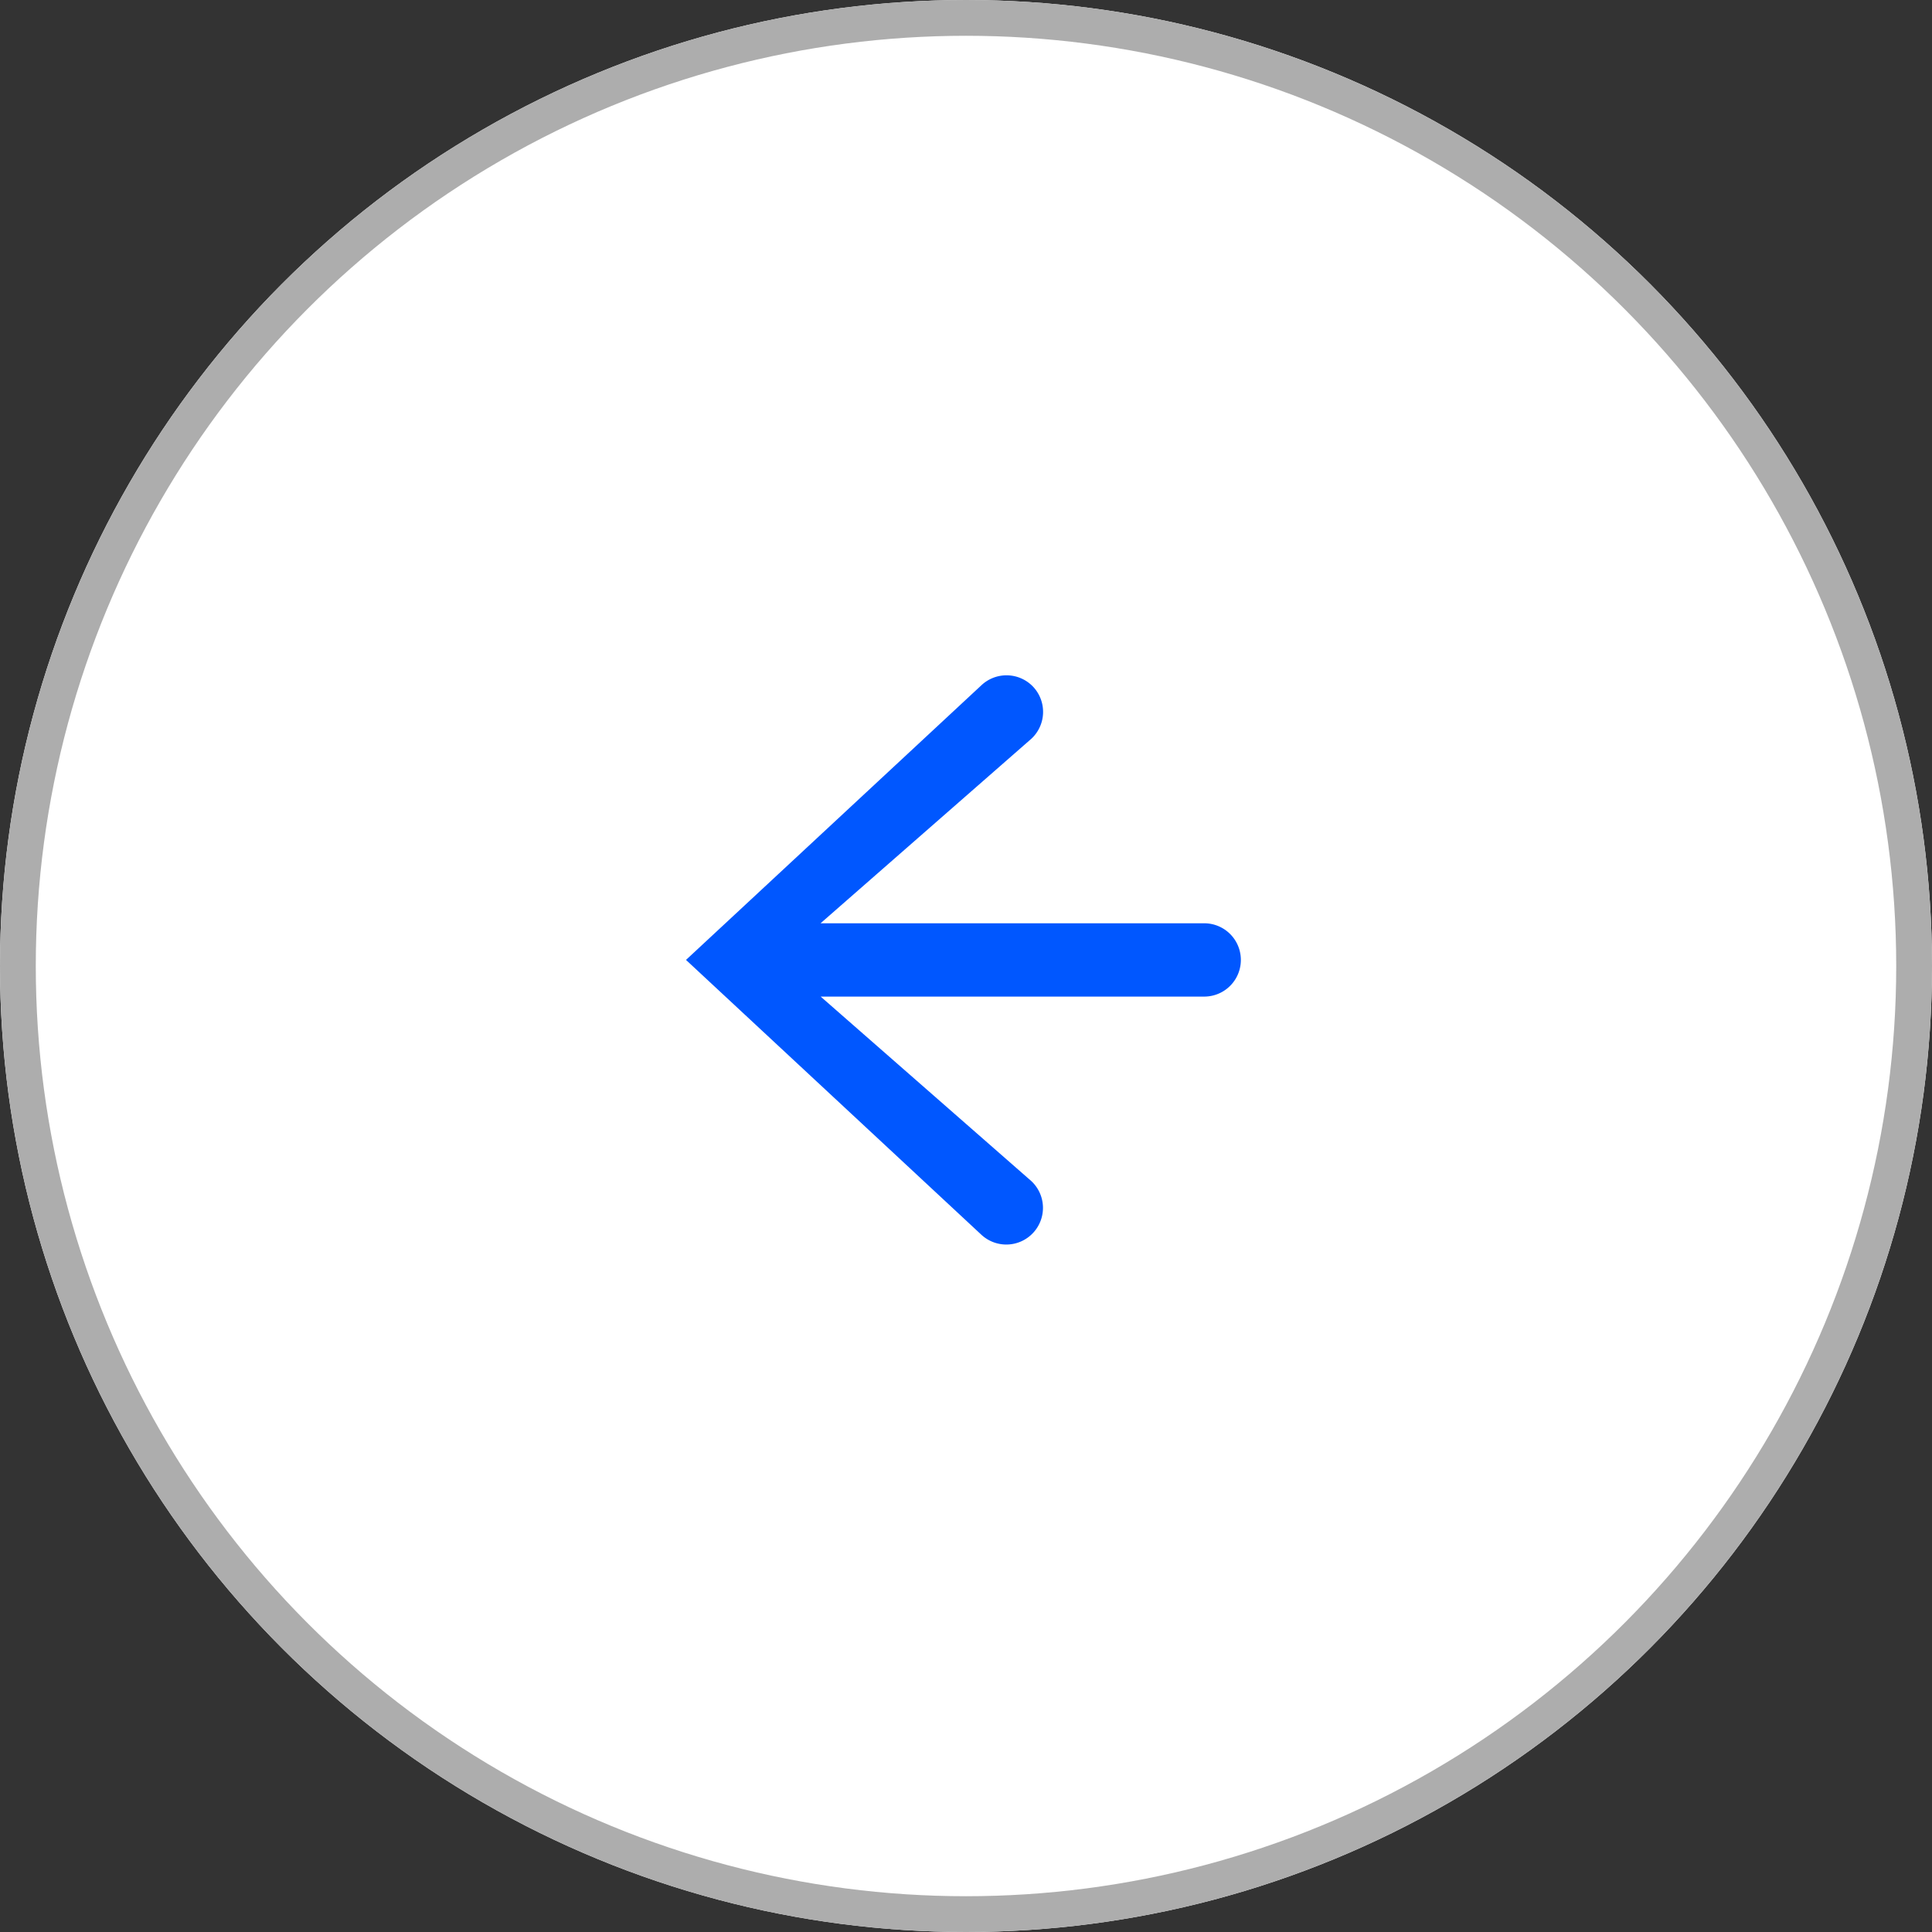
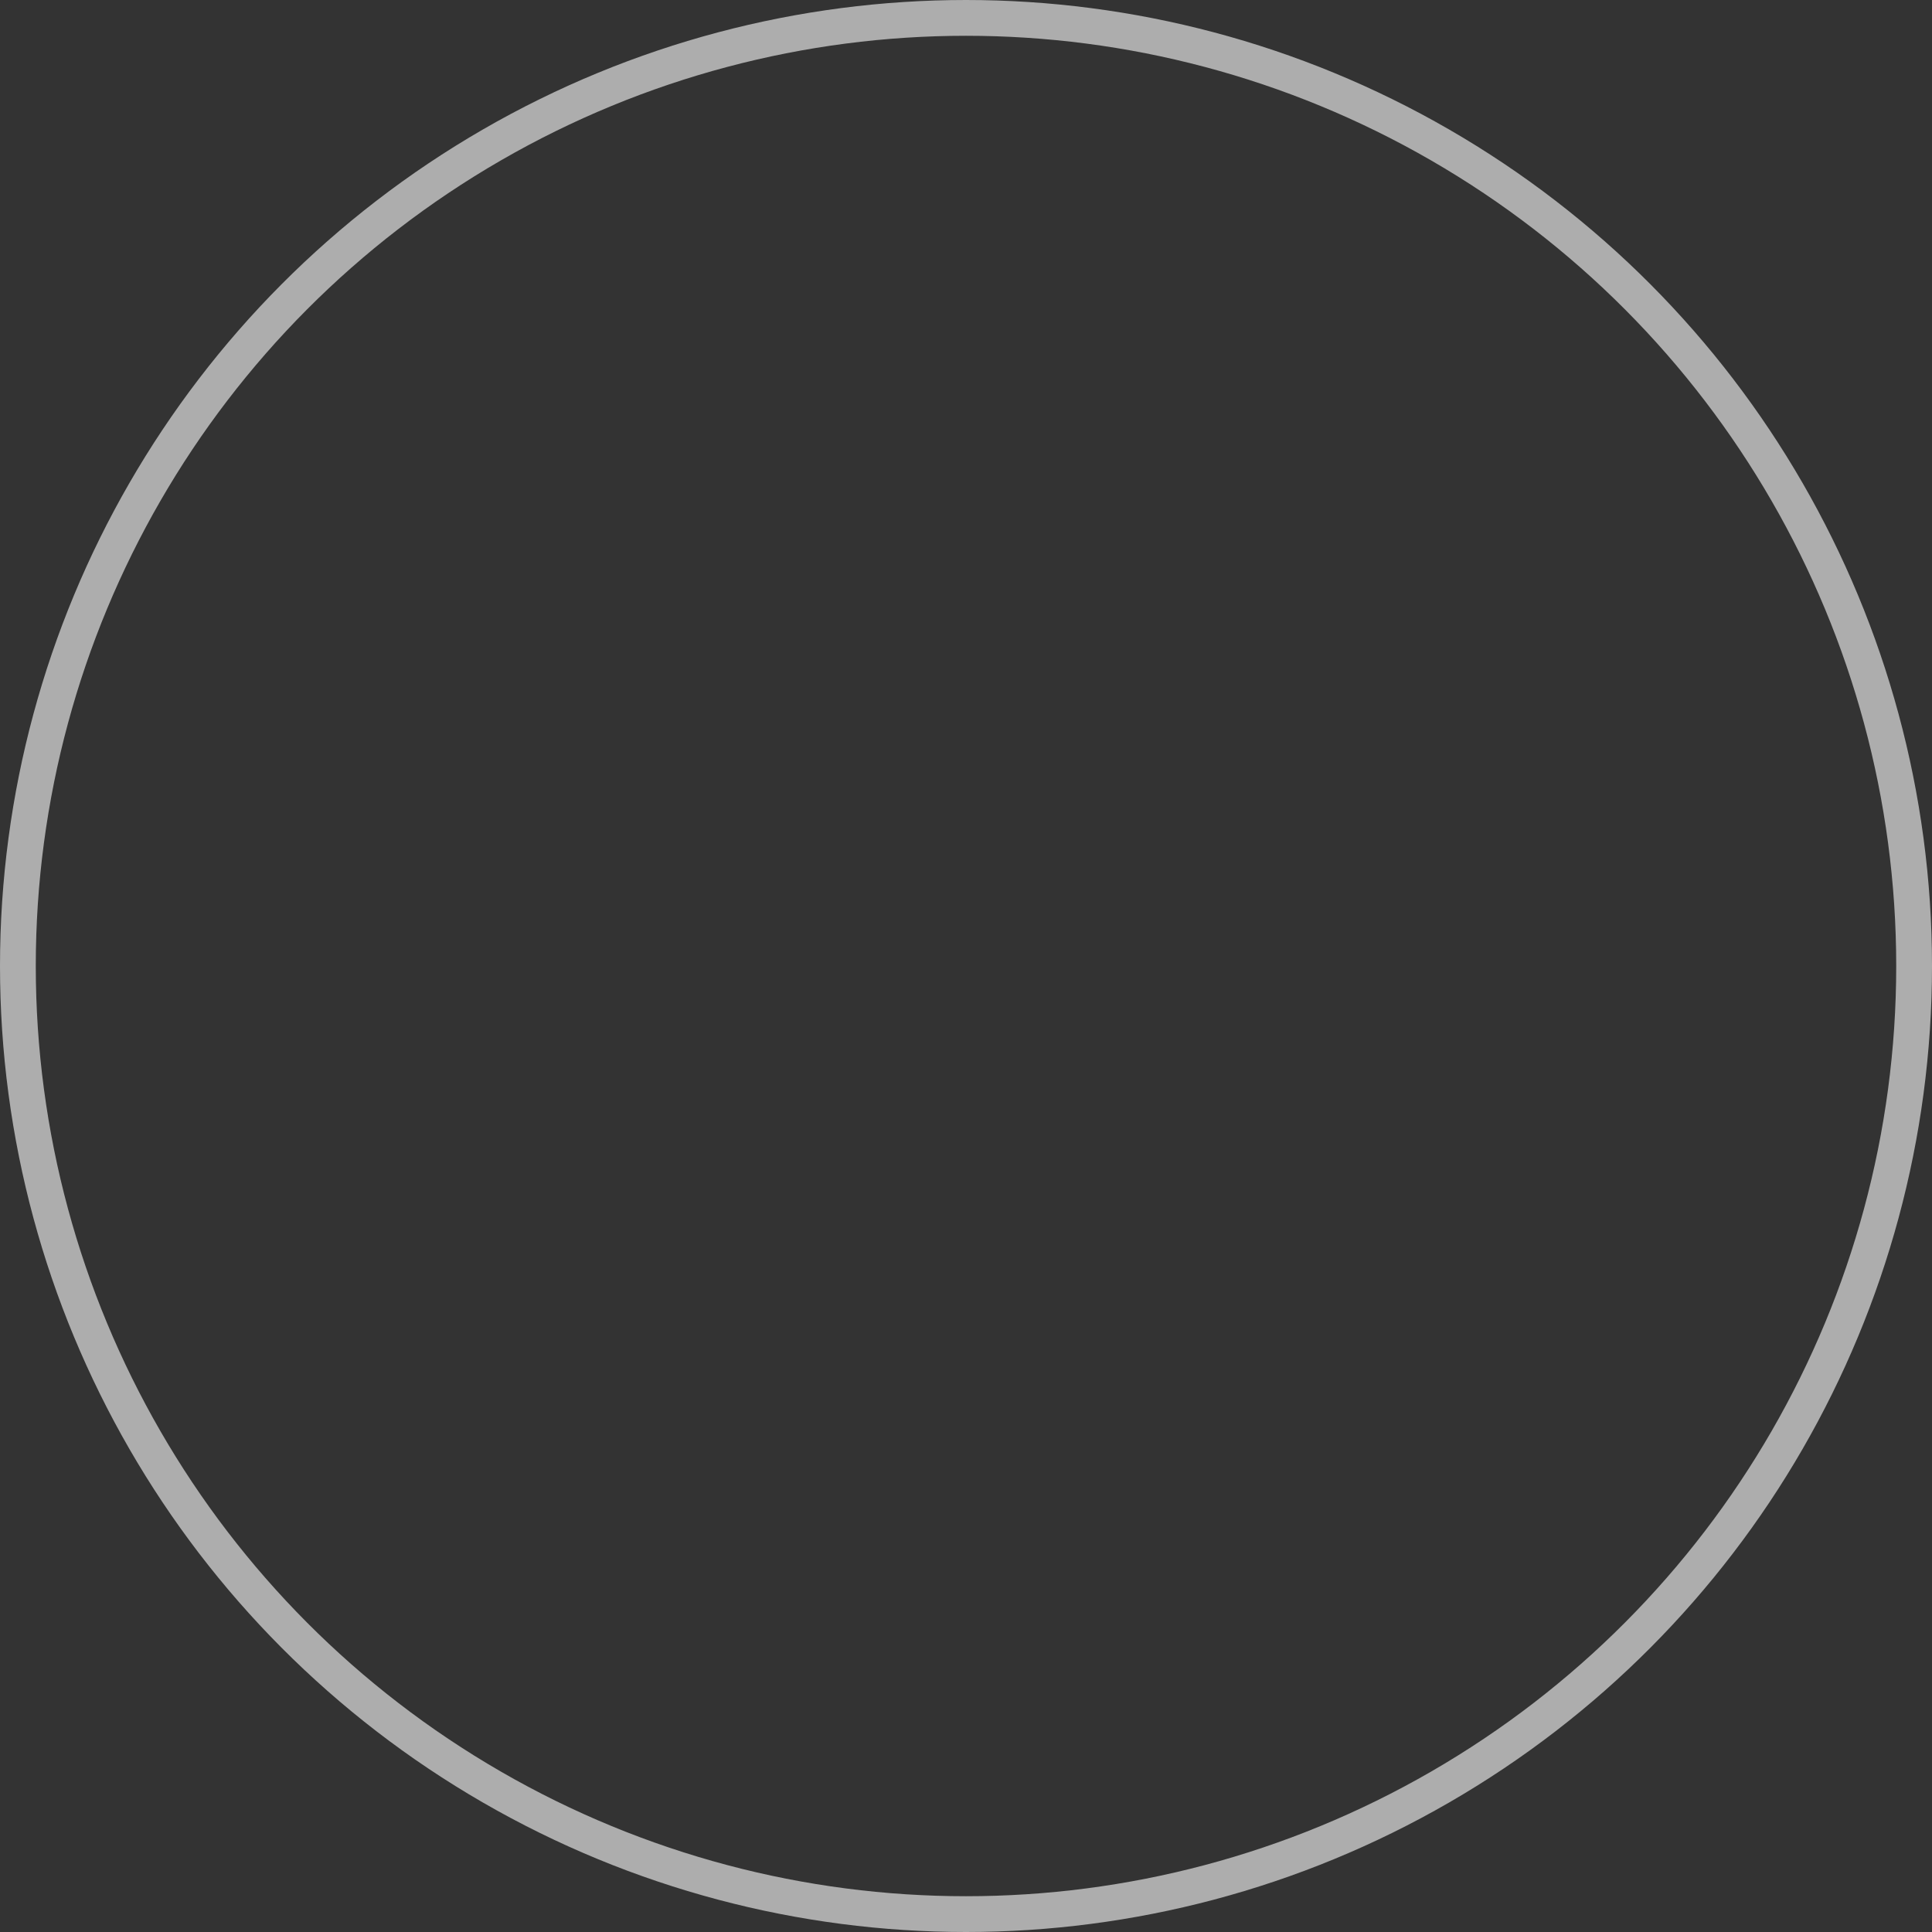
<svg xmlns="http://www.w3.org/2000/svg" width="54" height="54" viewBox="0 0 54 54">
  <rect x="0" y="0" width="54" height="54" fill="#333333" stroke="none" />
  <defs>
    <clipPath id="clip-path">
-       <rect id="Rettangolo_138" data-name="Rettangolo 138" width="15.515" height="15.912" fill="#0057ff" />
-     </clipPath>
+       </clipPath>
  </defs>
  <g id="Raggruppa_166" data-name="Raggruppa 166" transform="translate(54.057 53.666) rotate(180)">
    <g id="Ellisse_1" data-name="Ellisse 1" transform="translate(0.057 -0.334)" fill="#fff" stroke="#adadad" stroke-width="1">
-       <circle cx="27" cy="27" r="27" stroke="none" />
      <circle cx="27" cy="27" r="26.5" fill="none" />
    </g>
    <g id="Raggruppa_154" data-name="Raggruppa 154" transform="translate(19.375 18.881)">
      <g id="Raggruppa_142" data-name="Raggruppa 142" transform="translate(0 0)" clip-path="url(#clip-path)">
        <path id="Tracciato_220" data-name="Tracciato 220" d="M5.806.326h0a1.024,1.024,0,0,0,.052,1.449l5.886,5.155H1.024a1.024,1.024,0,1,0,0,2.049H11.747l-5.89,5.156A1.025,1.025,0,0,0,5.8,15.584h0a1.025,1.025,0,0,0,1.447.052l8.261-7.681L7.253.274A1.024,1.024,0,0,0,5.806.326" transform="translate(0 0)" fill="#0057ff" />
      </g>
    </g>
  </g>
</svg>